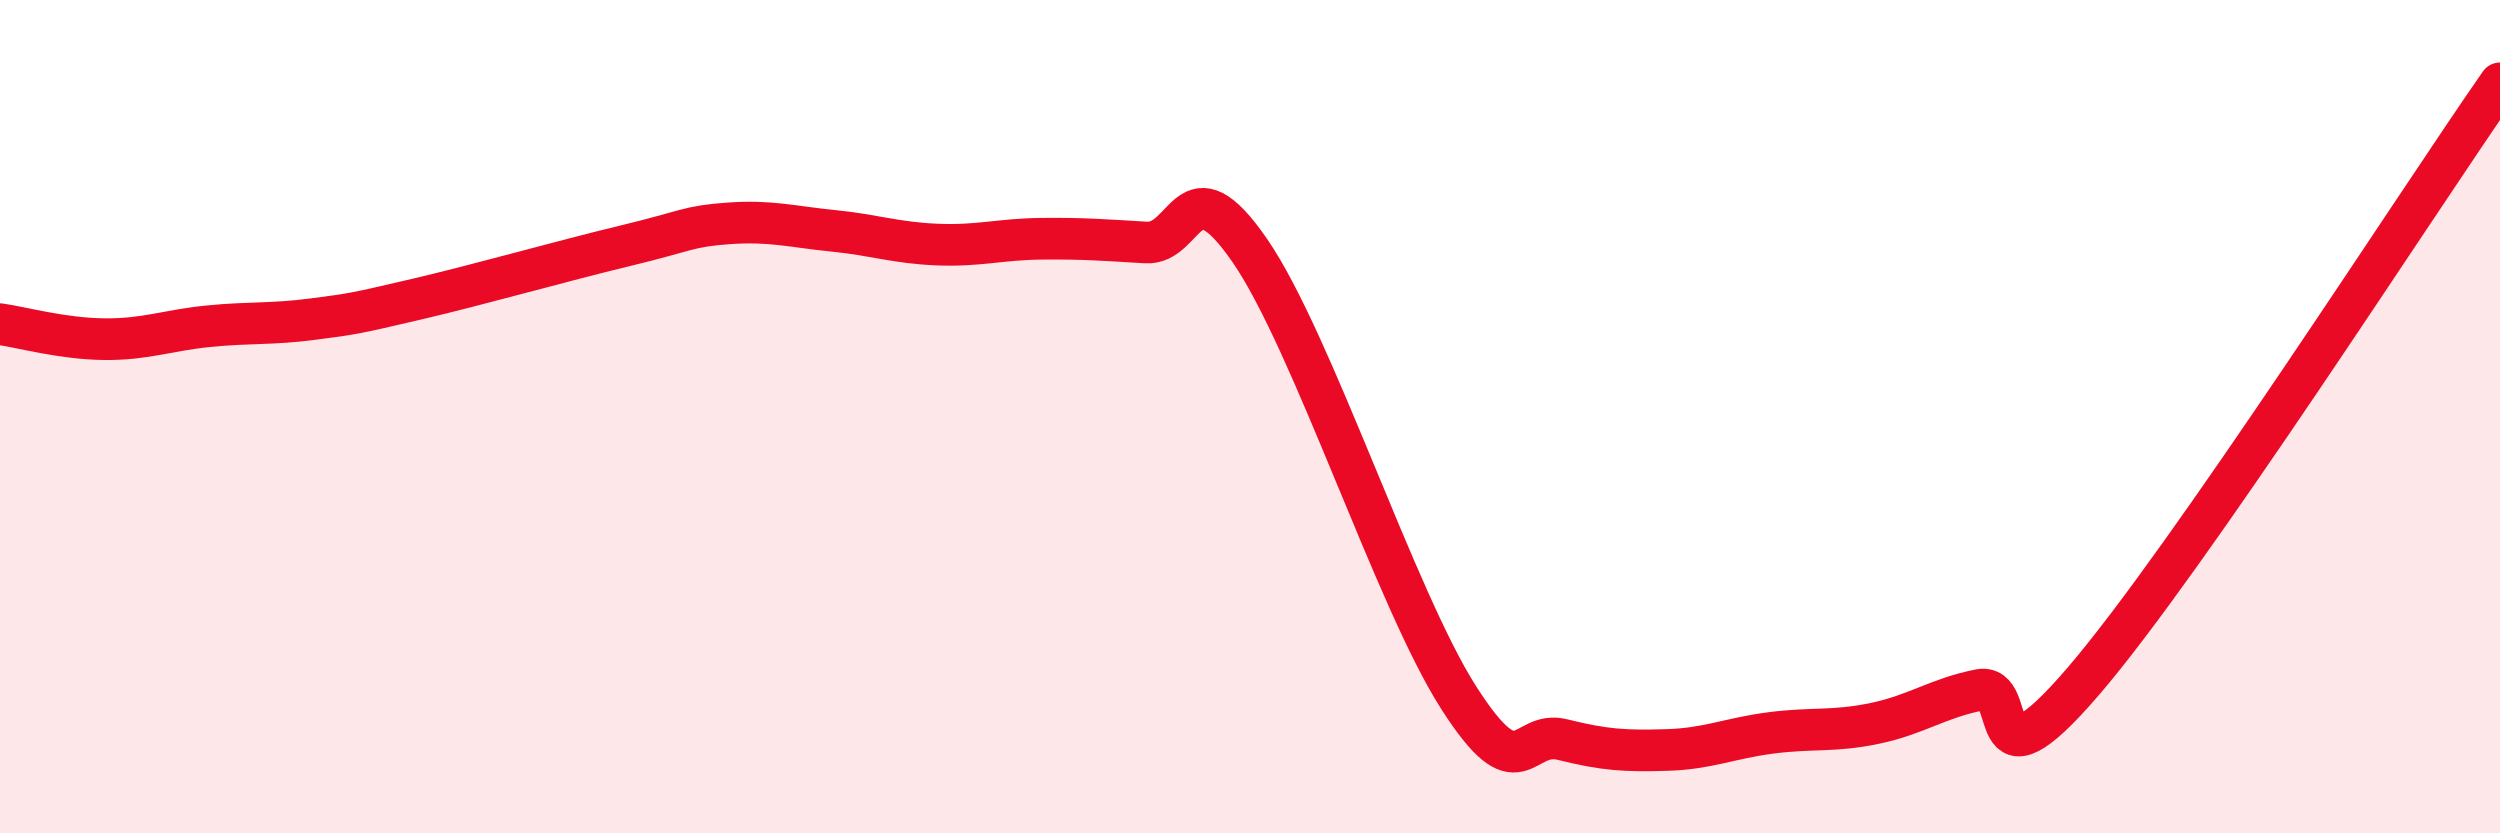
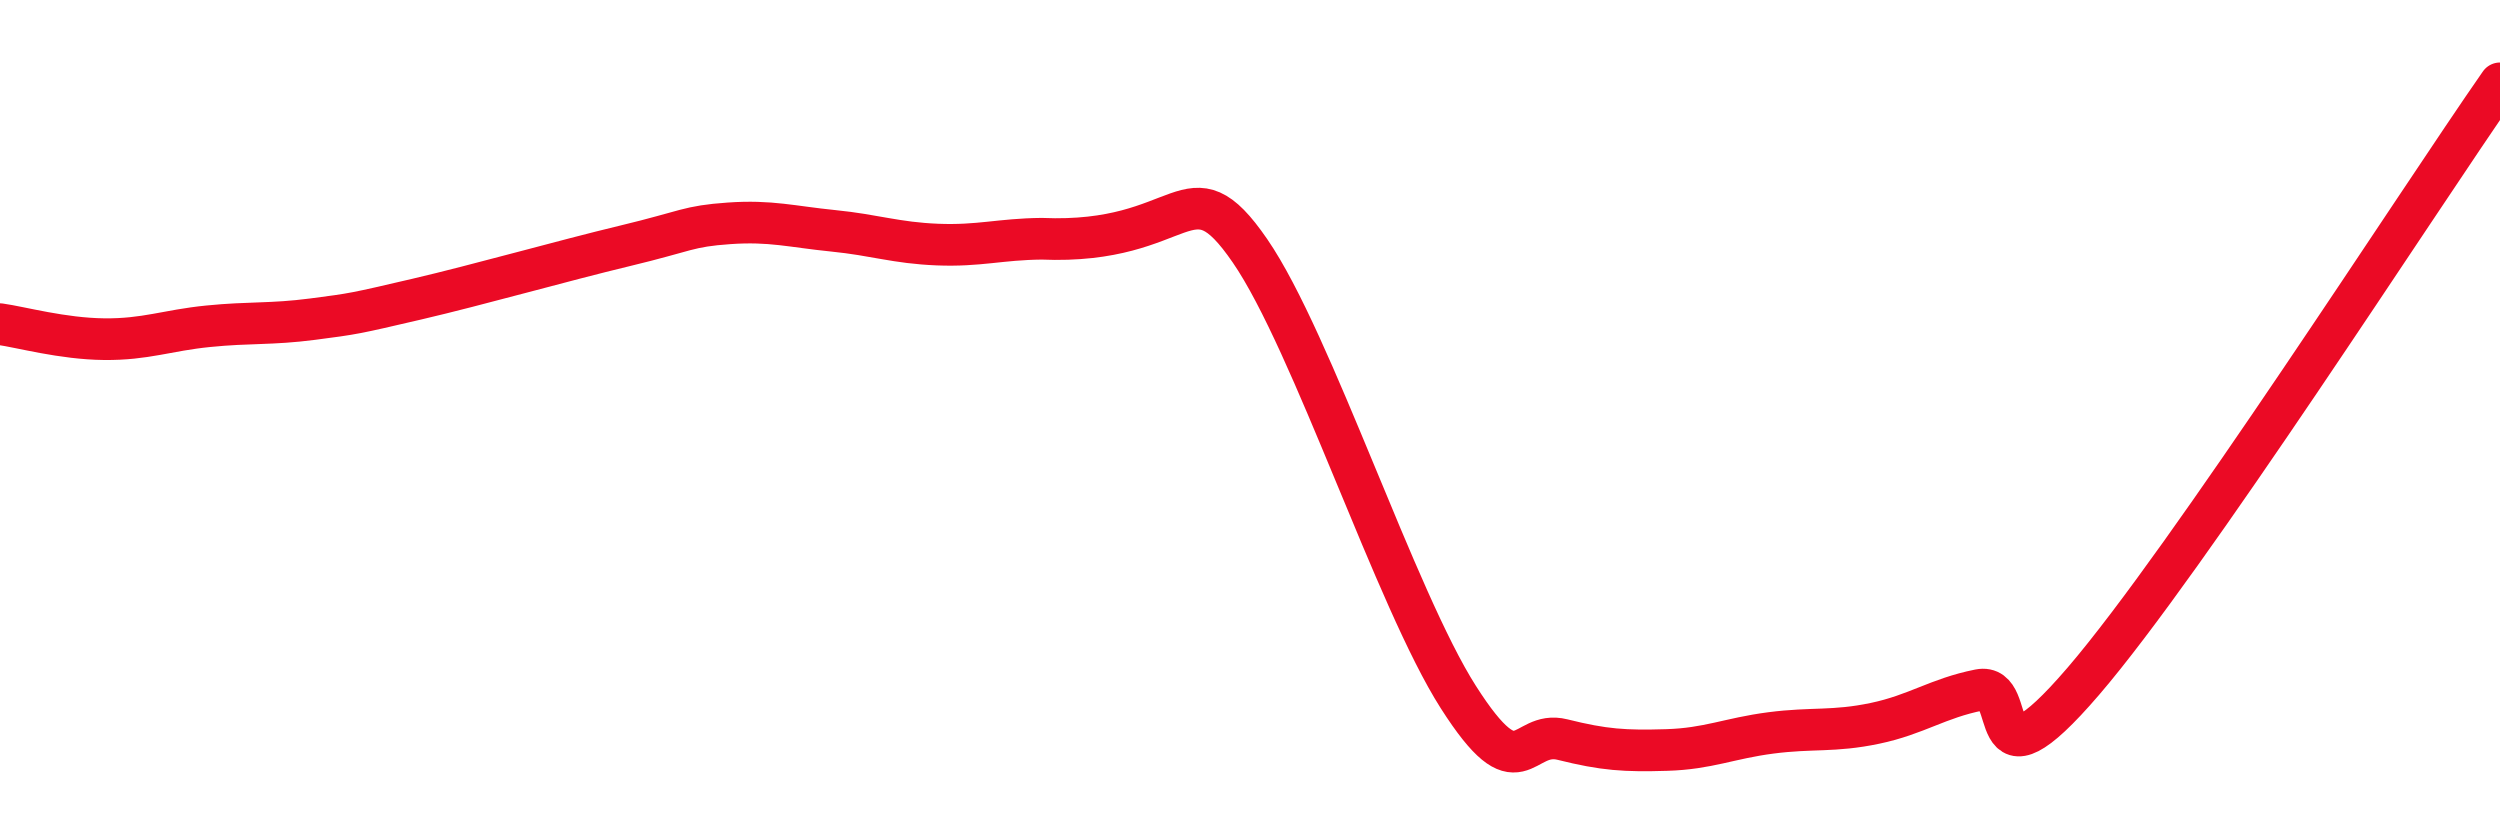
<svg xmlns="http://www.w3.org/2000/svg" width="60" height="20" viewBox="0 0 60 20">
-   <path d="M 0,7.78 C 0.5,7.85 1.5,8.13 2.5,8.14 C 3.5,8.15 4,7.93 5,7.83 C 6,7.73 6.5,7.79 7.5,7.66 C 8.5,7.53 8.5,7.53 10,7.18 C 11.5,6.83 13.5,6.26 15,5.9 C 16.5,5.54 16.5,5.43 17.5,5.36 C 18.5,5.29 19,5.44 20,5.54 C 21,5.64 21.5,5.83 22.5,5.87 C 23.5,5.91 24,5.74 25,5.73 C 26,5.72 26.5,5.76 27.5,5.82 C 28.5,5.88 28.5,3.84 30,6.02 C 31.5,8.2 33.5,14.38 35,16.73 C 36.5,19.08 36.5,17.5 37.5,17.75 C 38.5,18 39,18.03 40,18 C 41,17.97 41.5,17.72 42.5,17.59 C 43.5,17.46 44,17.57 45,17.36 C 46,17.15 46.5,16.76 47.5,16.56 C 48.5,16.36 47.5,19.26 50,16.35 C 52.5,13.44 58,4.87 60,2L60 20L0 20Z" fill="#EB0A25" opacity="0.1" stroke-linecap="round" stroke-linejoin="round" />
-   <path d="M 0,7.78 C 0.5,7.85 1.5,8.13 2.5,8.14 C 3.5,8.15 4,7.93 5,7.83 C 6,7.73 6.5,7.79 7.5,7.66 C 8.5,7.53 8.5,7.53 10,7.18 C 11.5,6.83 13.5,6.26 15,5.9 C 16.5,5.54 16.5,5.43 17.5,5.36 C 18.5,5.29 19,5.44 20,5.54 C 21,5.64 21.5,5.83 22.5,5.87 C 23.5,5.91 24,5.74 25,5.73 C 26,5.72 26.5,5.76 27.5,5.82 C 28.5,5.88 28.5,3.84 30,6.02 C 31.5,8.2 33.5,14.38 35,16.73 C 36.5,19.08 36.5,17.5 37.5,17.75 C 38.5,18 39,18.03 40,18 C 41,17.97 41.5,17.72 42.5,17.59 C 43.5,17.46 44,17.57 45,17.36 C 46,17.15 46.5,16.76 47.5,16.56 C 48.5,16.36 47.5,19.26 50,16.35 C 52.5,13.44 58,4.87 60,2" stroke="#EB0A25" stroke-width="1" fill="none" stroke-linecap="round" stroke-linejoin="round" />
+   <path d="M 0,7.78 C 0.5,7.85 1.5,8.13 2.5,8.14 C 3.5,8.15 4,7.93 5,7.83 C 6,7.73 6.5,7.79 7.5,7.66 C 8.5,7.53 8.5,7.53 10,7.18 C 11.5,6.83 13.5,6.26 15,5.9 C 16.5,5.54 16.5,5.43 17.5,5.36 C 18.5,5.29 19,5.44 20,5.54 C 21,5.64 21.5,5.83 22.5,5.87 C 23.5,5.91 24,5.74 25,5.73 C 28.5,5.88 28.5,3.84 30,6.02 C 31.5,8.2 33.5,14.38 35,16.73 C 36.5,19.08 36.5,17.5 37.5,17.75 C 38.5,18 39,18.03 40,18 C 41,17.97 41.5,17.72 42.5,17.59 C 43.5,17.46 44,17.57 45,17.36 C 46,17.15 46.5,16.76 47.5,16.56 C 48.5,16.36 47.5,19.26 50,16.35 C 52.5,13.44 58,4.87 60,2" stroke="#EB0A25" stroke-width="1" fill="none" stroke-linecap="round" stroke-linejoin="round" />
</svg>